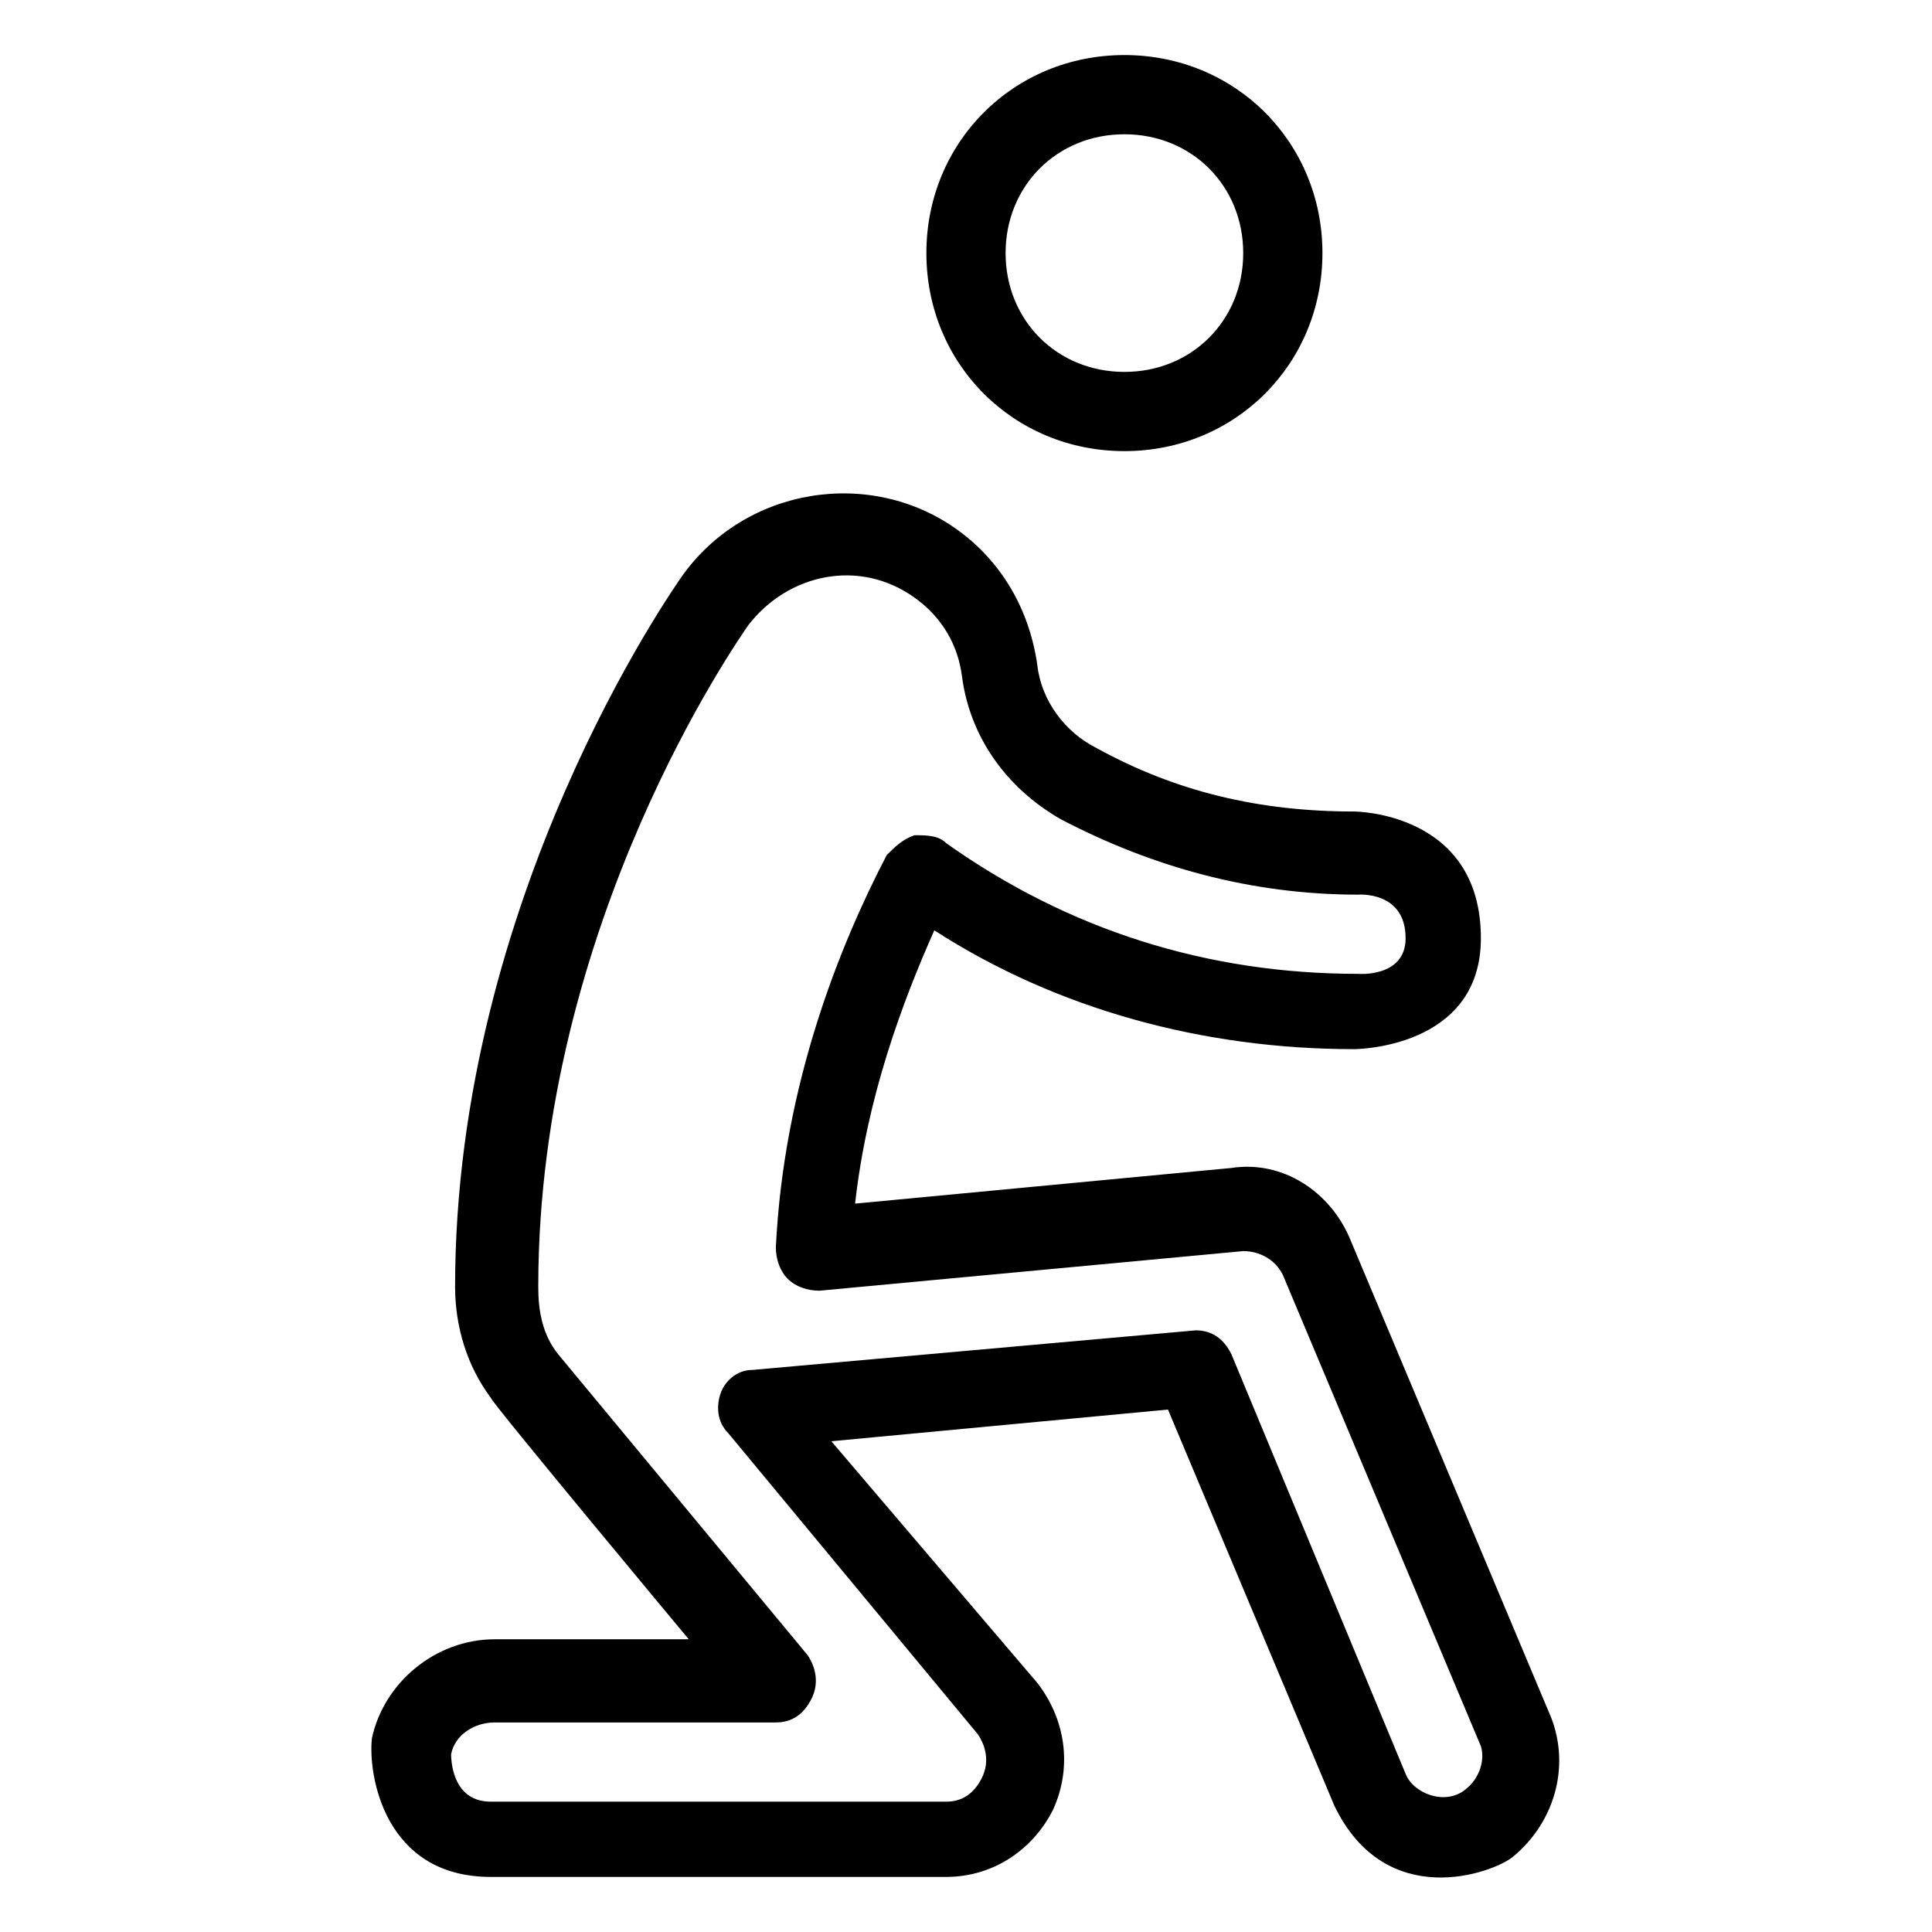
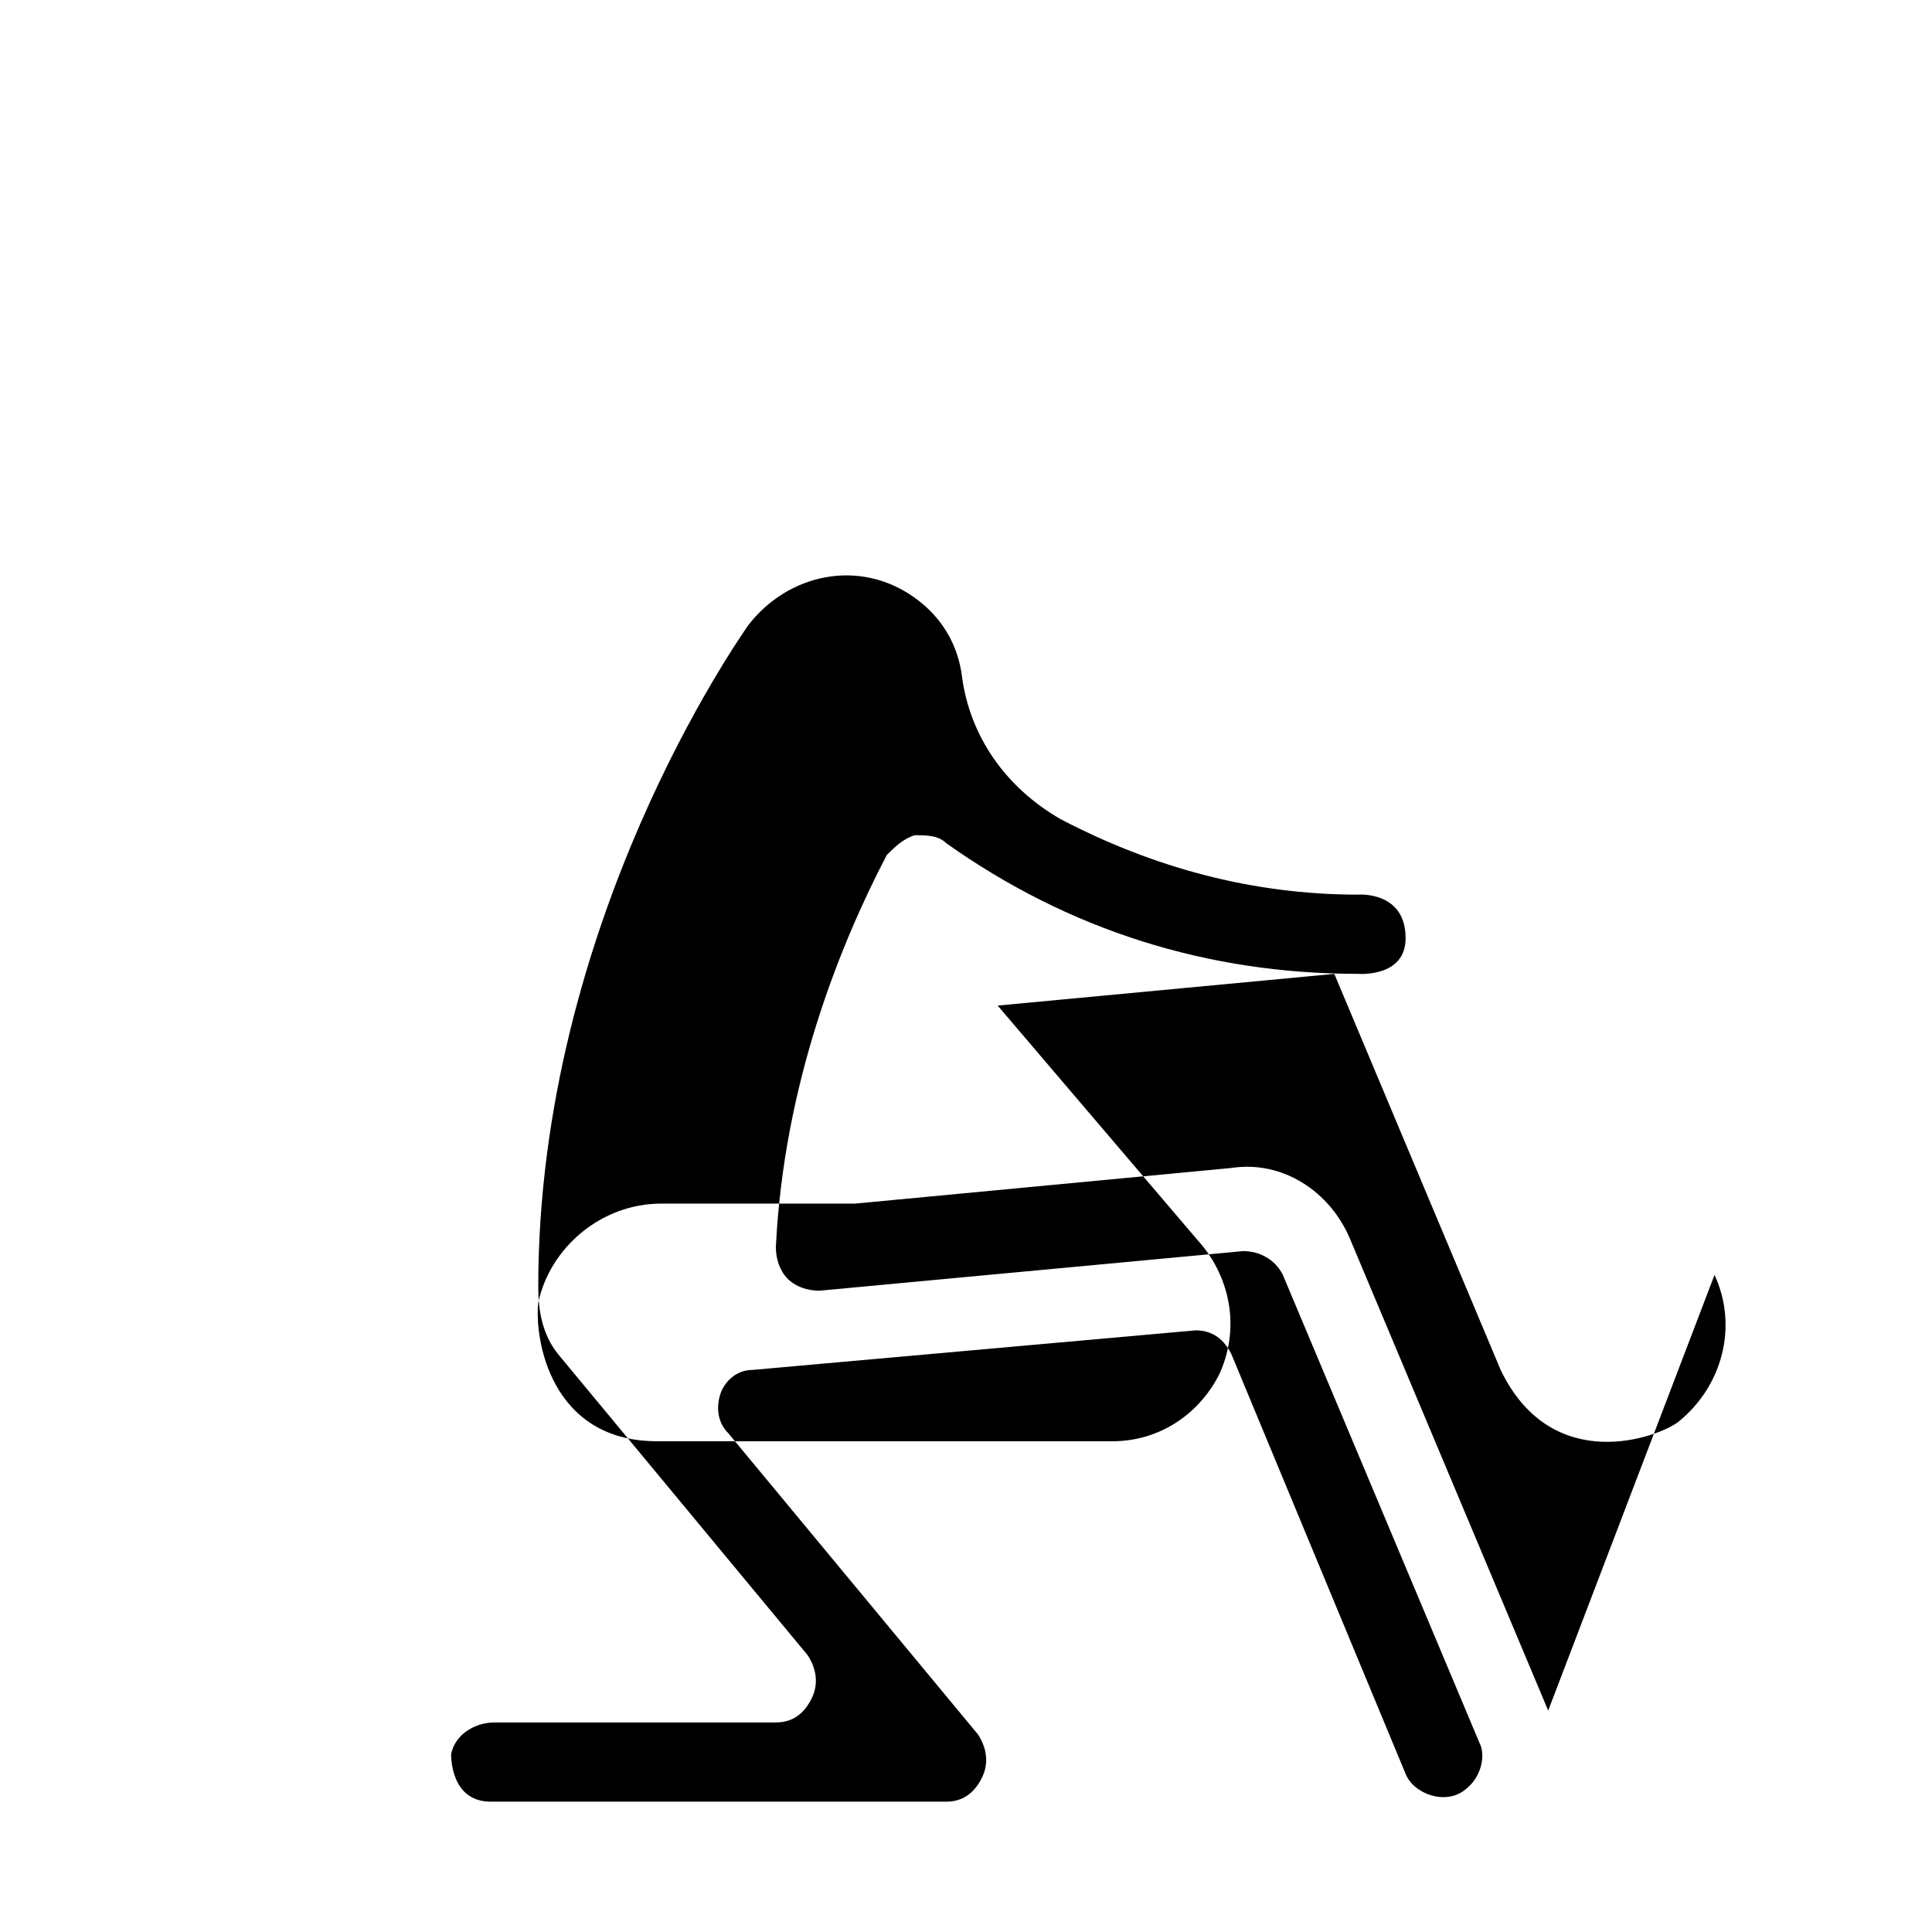
<svg xmlns="http://www.w3.org/2000/svg" fill="#000000" width="800px" height="800px" version="1.1" viewBox="144 144 512 512">
  <g>
-     <path d="m441.98 263.55c29.391 0 52.48-23.09 52.48-52.48 0-29.391-23.09-52.48-52.48-52.48s-52.48 23.09-52.48 52.48c0 29.387 23.09 52.48 52.48 52.48zm0-83.969c17.844 0 31.488 13.645 31.488 31.488s-13.645 31.488-31.488 31.488-31.488-13.645-31.488-31.488 13.645-31.488 31.488-31.488z" />
-     <path d="m554.29 597.32-52.48-124.9c-5.246-12.594-17.844-20.992-31.488-18.895l-99.711 9.445c3.148-28.34 12.594-53.531 20.992-72.422 32.539 20.992 71.371 31.488 111.26 31.488 0 0 33.586 0 33.586-29.391 0-33.586-33.586-33.586-33.586-33.586-25.191 0-47.23-5.246-68.223-16.793-8.398-4.199-14.695-12.594-15.742-22.043-2.098-14.695-9.445-27.289-20.992-35.688-23.09-16.793-56.68-11.547-73.473 12.594-2.098 3.148-59.828 85.02-59.828 187.88 0 10.496 3.148 20.992 9.445 29.391 0 1.051 52.48 64.027 52.48 64.027h-51.43c-15.742 0-29.391 11.547-32.539 26.238-1.051 9.449 3.148 36.738 31.488 36.738h120.7c12.594 0 23.09-7.348 28.34-17.844 5.246-11.547 3.148-24.141-4.199-33.586l-54.578-64.027 89.215-8.398 44.082 104.96c13.645 28.34 41.984 17.844 47.23 13.645 11.551-9.445 15.746-25.188 9.449-38.832zm-22.039 20.992c-5.246 4.199-13.645 1.051-15.742-4.199l-46.184-111.26c-2.098-4.199-5.246-6.297-9.445-6.297l-117.55 10.496c-4.199 0-7.348 3.148-8.398 6.297-1.051 3.148-1.051 7.348 2.098 10.496l66.125 79.77c2.098 3.148 3.148 7.348 1.051 11.547-2.098 4.199-5.246 6.297-9.445 6.297h-120.71c-9.445 0-10.496-9.445-10.496-12.594 1.051-5.246 6.297-8.398 11.547-8.398h74.523c4.199 0 7.348-2.098 9.445-6.297s1.051-8.398-1.051-11.547c0 0-66.125-79.77-66.125-79.77-4.199-5.246-5.246-11.547-5.246-17.844 0-96.562 53.531-172.14 55.629-175.29 10.496-13.645 29.391-17.844 44.082-7.348 7.348 5.246 11.547 12.594 12.594 20.992 2.098 15.742 11.547 29.391 26.238 37.785 24.141 12.594 50.383 19.941 78.719 19.941 0 0 12.594-1.051 12.594 11.547 0 10.496-12.594 9.445-12.594 9.445-39.887 0-76.621-11.547-109.16-34.637-2.098-2.098-5.246-2.098-8.398-2.098-3.148 1.051-5.246 3.148-7.348 5.246-12.594 24.141-27.289 60.879-29.391 103.91 0 3.148 1.051 6.297 3.148 8.398 2.098 2.098 5.246 3.148 8.398 3.148l112.31-10.496c4.199 0 8.398 2.098 10.496 6.297l52.48 124.9c1.055 3.152 0.004 8.402-4.191 11.551z" />
+     <path d="m554.29 597.32-52.48-124.9c-5.246-12.594-17.844-20.992-31.488-18.895l-99.711 9.445h-51.43c-15.742 0-29.391 11.547-32.539 26.238-1.051 9.449 3.148 36.738 31.488 36.738h120.7c12.594 0 23.09-7.348 28.34-17.844 5.246-11.547 3.148-24.141-4.199-33.586l-54.578-64.027 89.215-8.398 44.082 104.96c13.645 28.34 41.984 17.844 47.23 13.645 11.551-9.445 15.746-25.188 9.449-38.832zm-22.039 20.992c-5.246 4.199-13.645 1.051-15.742-4.199l-46.184-111.26c-2.098-4.199-5.246-6.297-9.445-6.297l-117.55 10.496c-4.199 0-7.348 3.148-8.398 6.297-1.051 3.148-1.051 7.348 2.098 10.496l66.125 79.77c2.098 3.148 3.148 7.348 1.051 11.547-2.098 4.199-5.246 6.297-9.445 6.297h-120.71c-9.445 0-10.496-9.445-10.496-12.594 1.051-5.246 6.297-8.398 11.547-8.398h74.523c4.199 0 7.348-2.098 9.445-6.297s1.051-8.398-1.051-11.547c0 0-66.125-79.77-66.125-79.77-4.199-5.246-5.246-11.547-5.246-17.844 0-96.562 53.531-172.14 55.629-175.29 10.496-13.645 29.391-17.844 44.082-7.348 7.348 5.246 11.547 12.594 12.594 20.992 2.098 15.742 11.547 29.391 26.238 37.785 24.141 12.594 50.383 19.941 78.719 19.941 0 0 12.594-1.051 12.594 11.547 0 10.496-12.594 9.445-12.594 9.445-39.887 0-76.621-11.547-109.16-34.637-2.098-2.098-5.246-2.098-8.398-2.098-3.148 1.051-5.246 3.148-7.348 5.246-12.594 24.141-27.289 60.879-29.391 103.91 0 3.148 1.051 6.297 3.148 8.398 2.098 2.098 5.246 3.148 8.398 3.148l112.31-10.496c4.199 0 8.398 2.098 10.496 6.297l52.48 124.9c1.055 3.152 0.004 8.402-4.191 11.551z" />
  </g>
</svg>